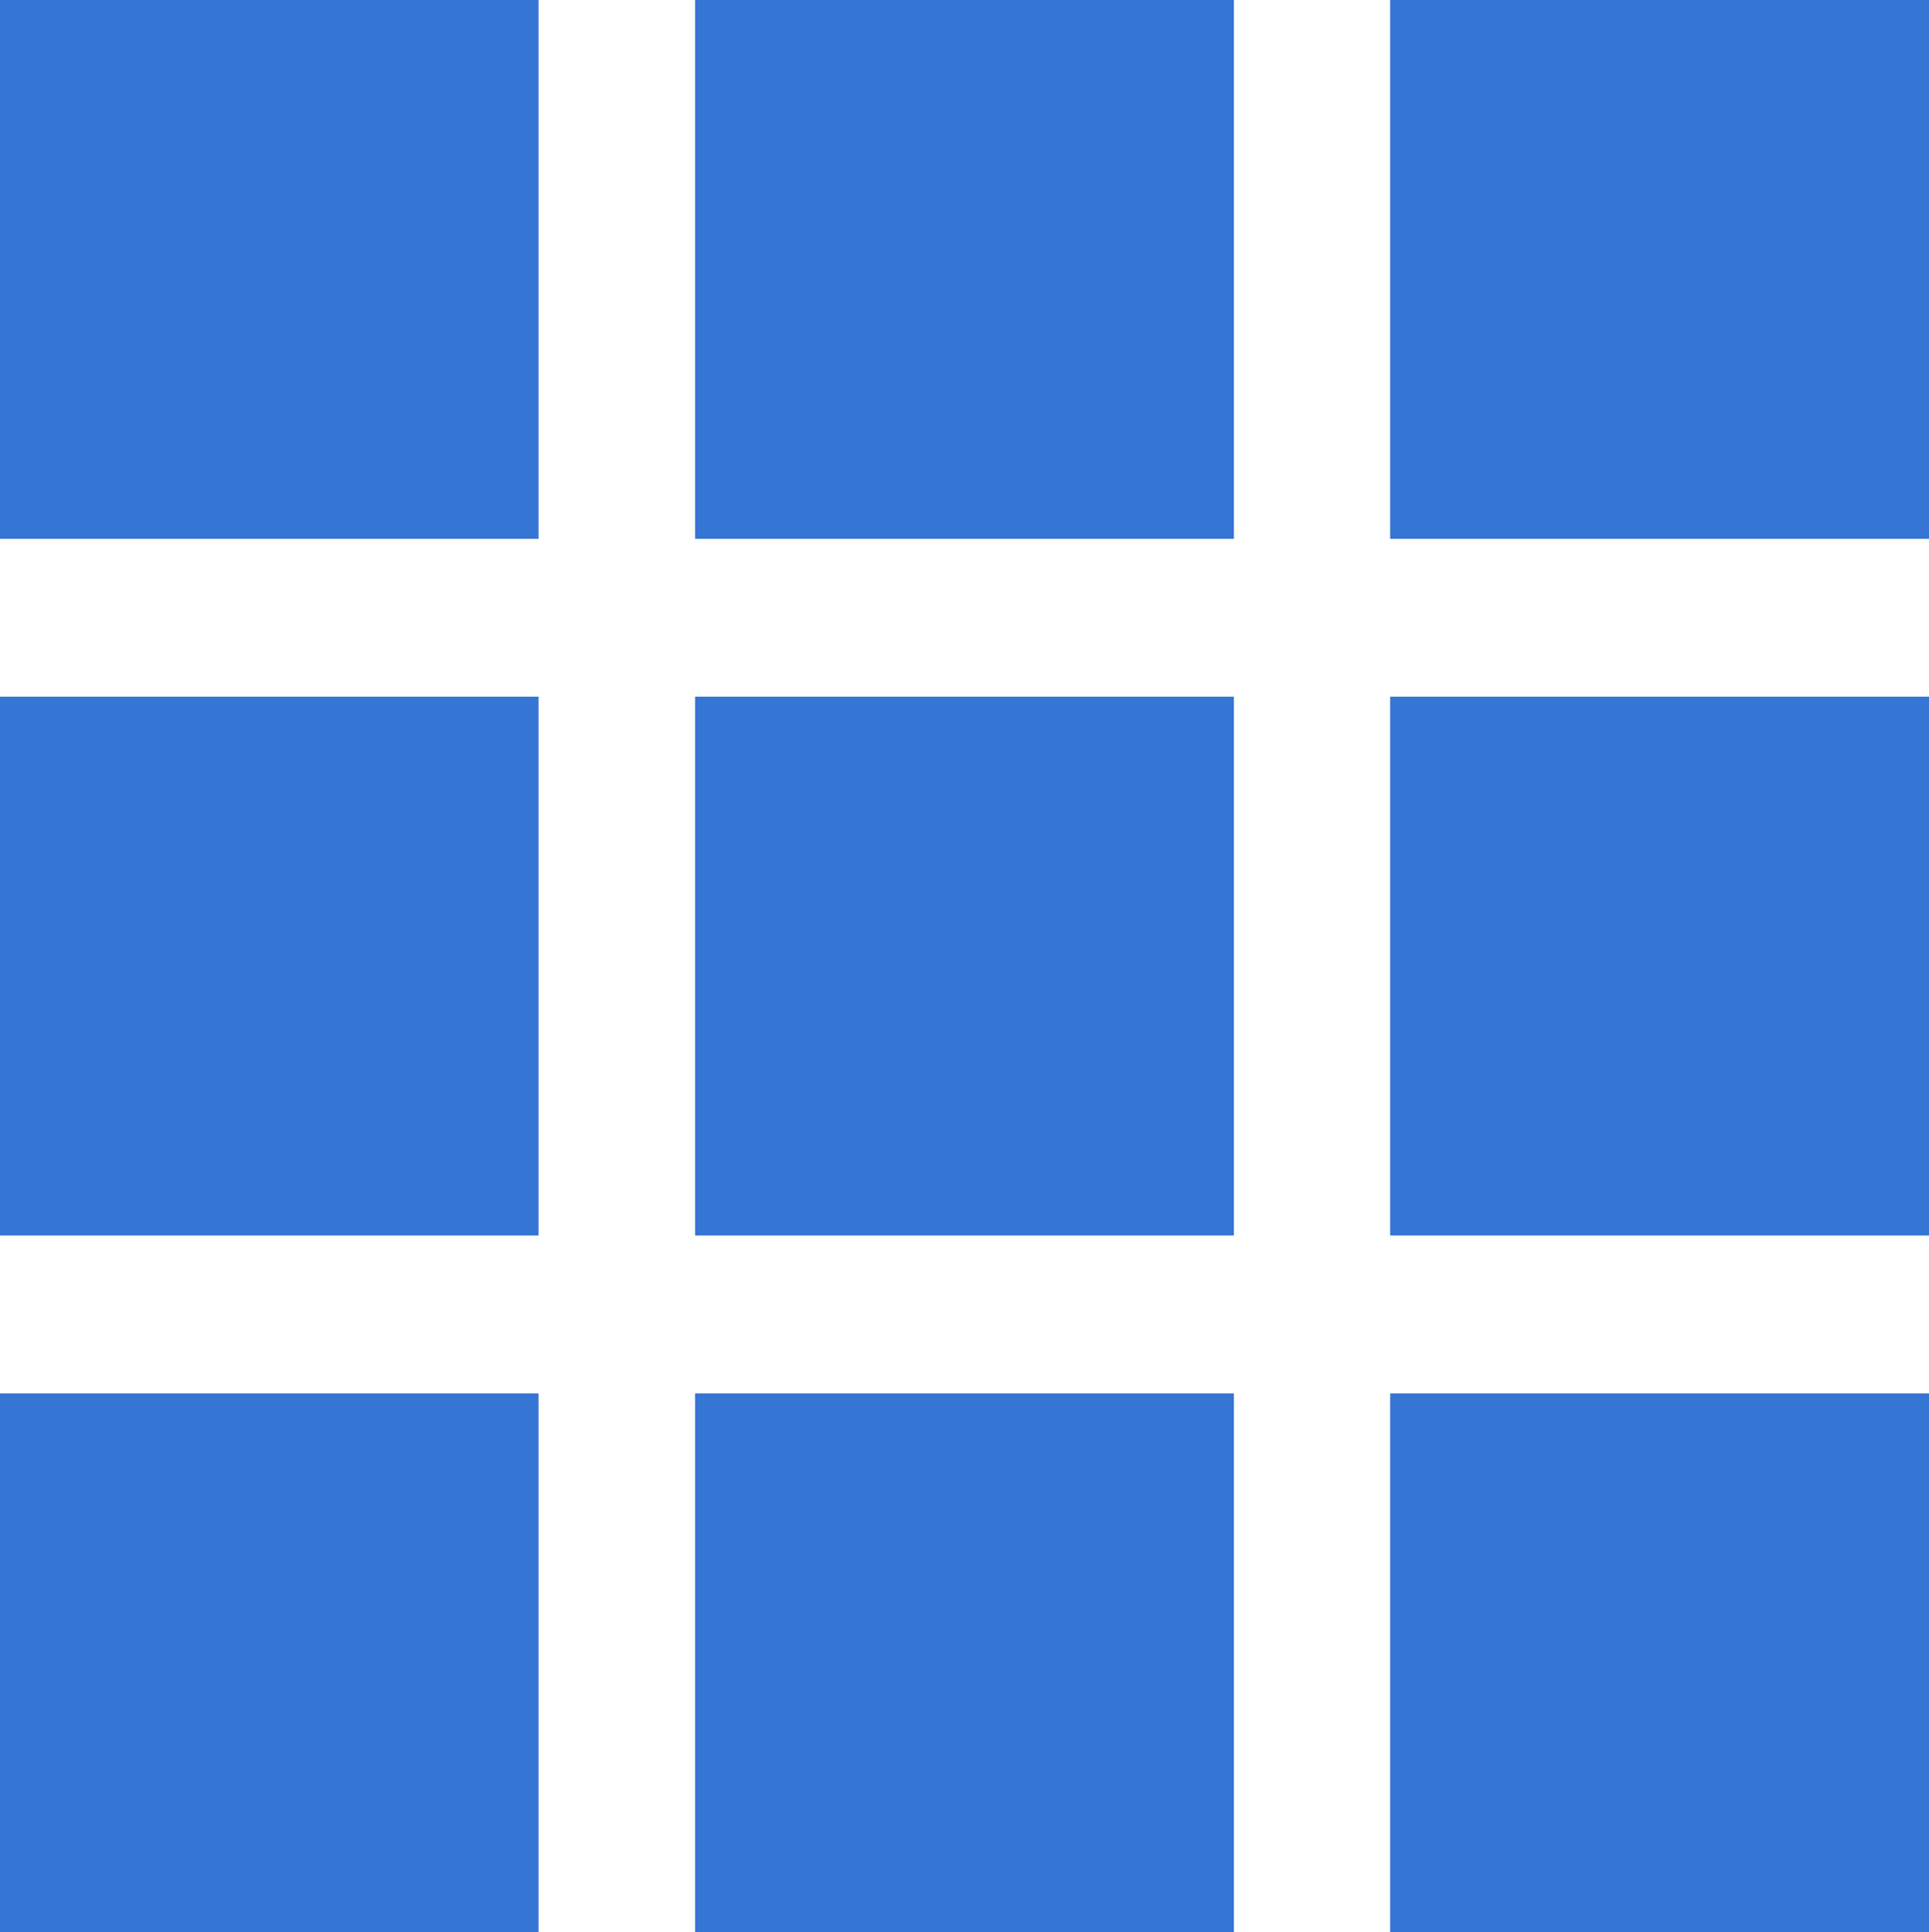
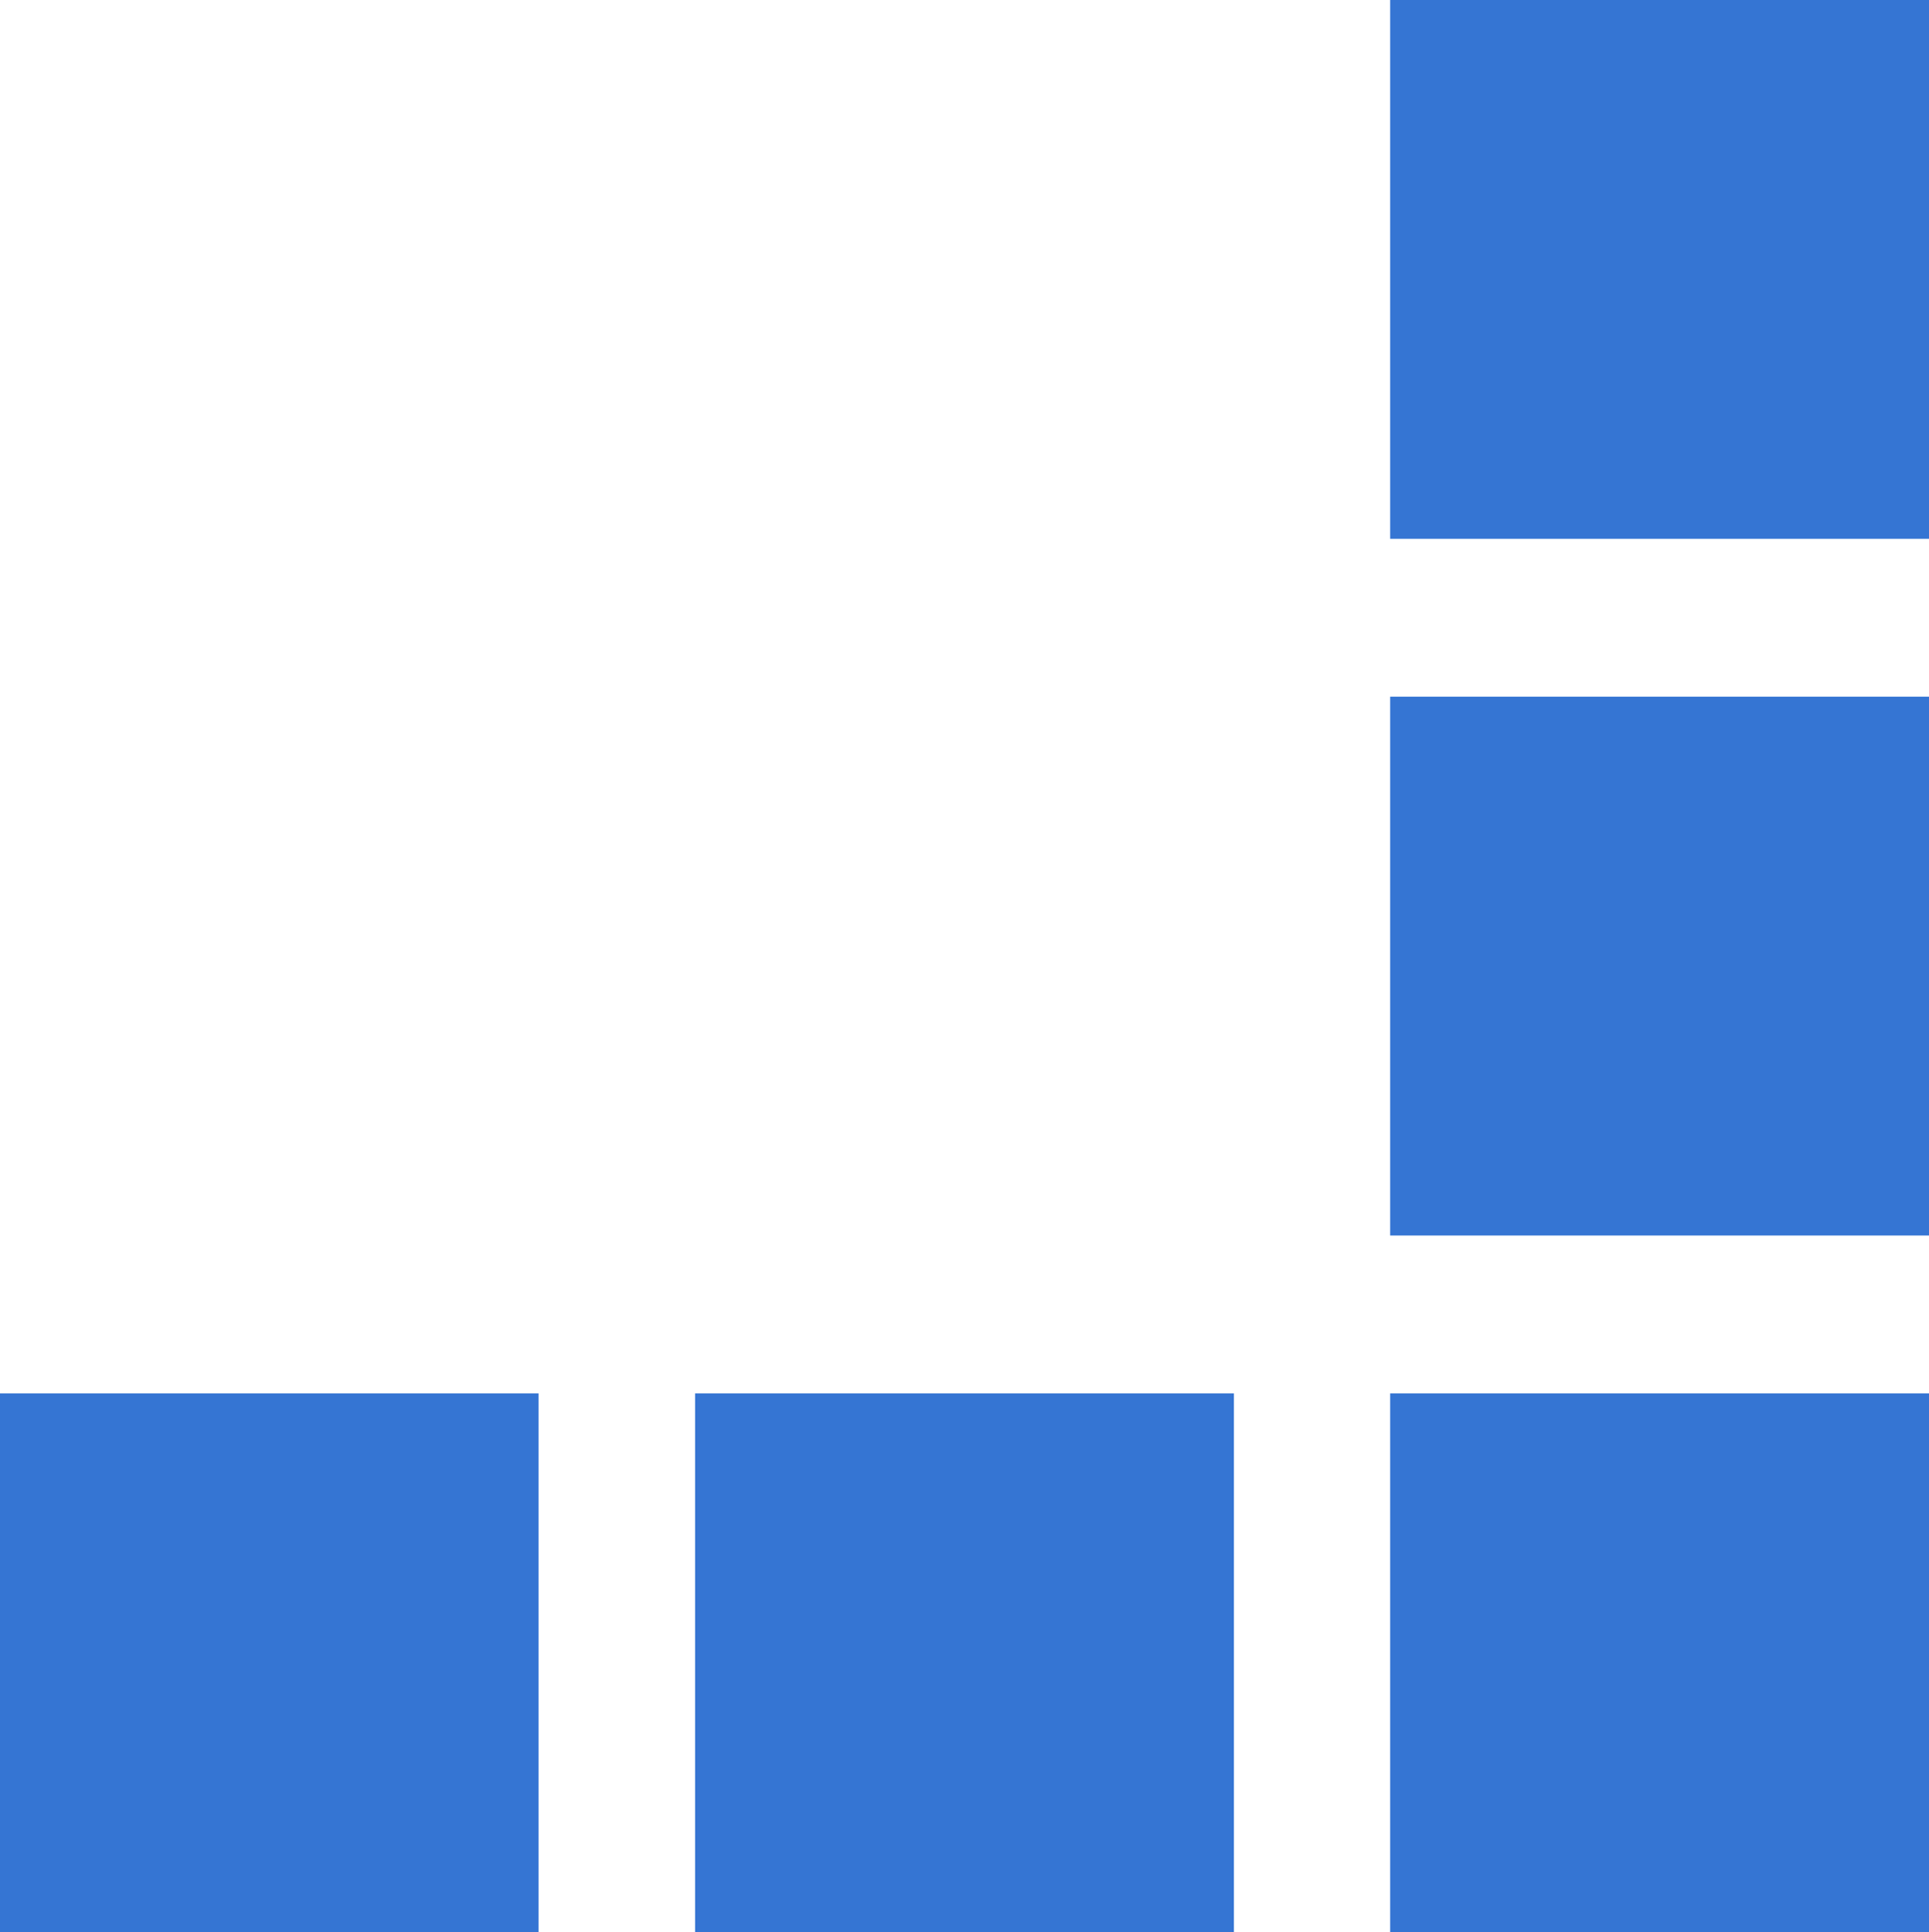
<svg xmlns="http://www.w3.org/2000/svg" viewBox="0 0 58.03 58.13">
  <g fill="#3575d3">
-     <path d="m0 0h16.2v16.21h-16.2z" />
-     <path d="m20.91 0h16.21v16.21h-16.21z" />
    <path d="m41.82 0h16.21v16.21h-16.21z" />
-     <path d="m0 20.96h16.2v16.21h-16.2z" />
-     <path d="m20.91 20.96h16.21v16.21h-16.21z" />
    <path d="m41.82 20.96h16.21v16.21h-16.21z" />
    <path d="m0 41.92h16.2v16.21h-16.2z" />
    <path d="m20.91 41.92h16.21v16.21h-16.21z" />
    <path d="m41.82 41.92h16.21v16.21h-16.21z" />
  </g>
</svg>